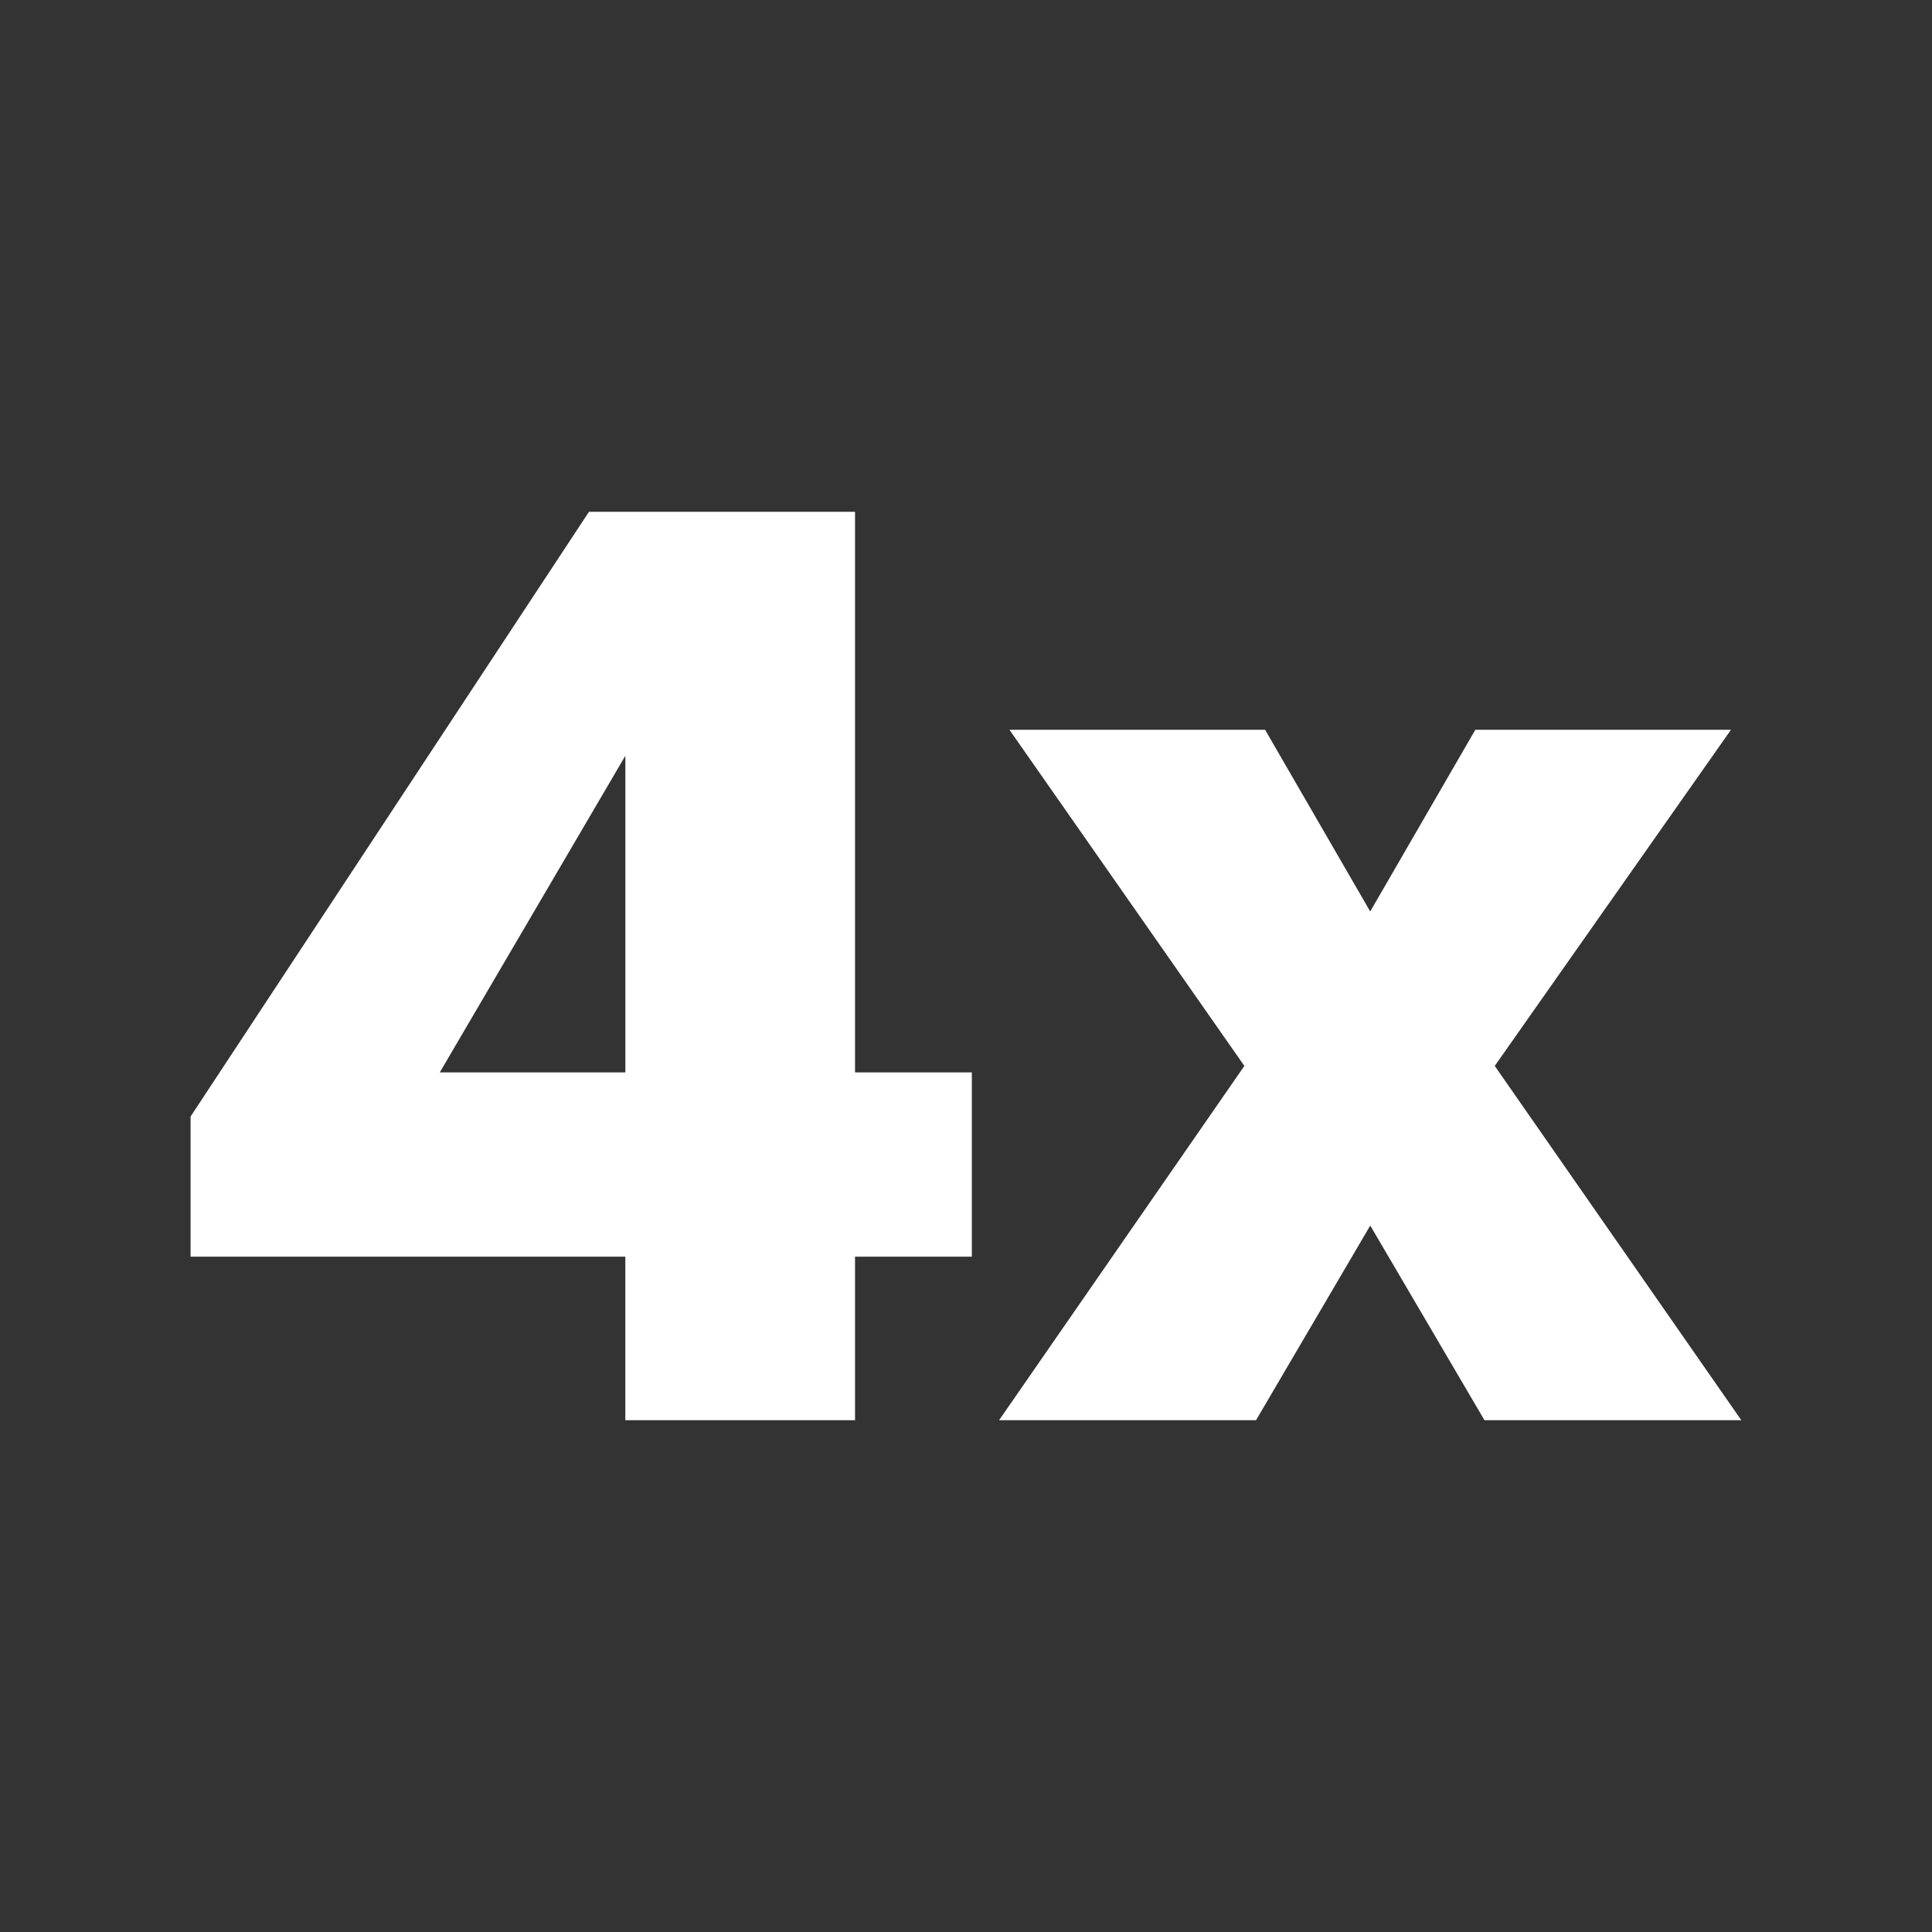
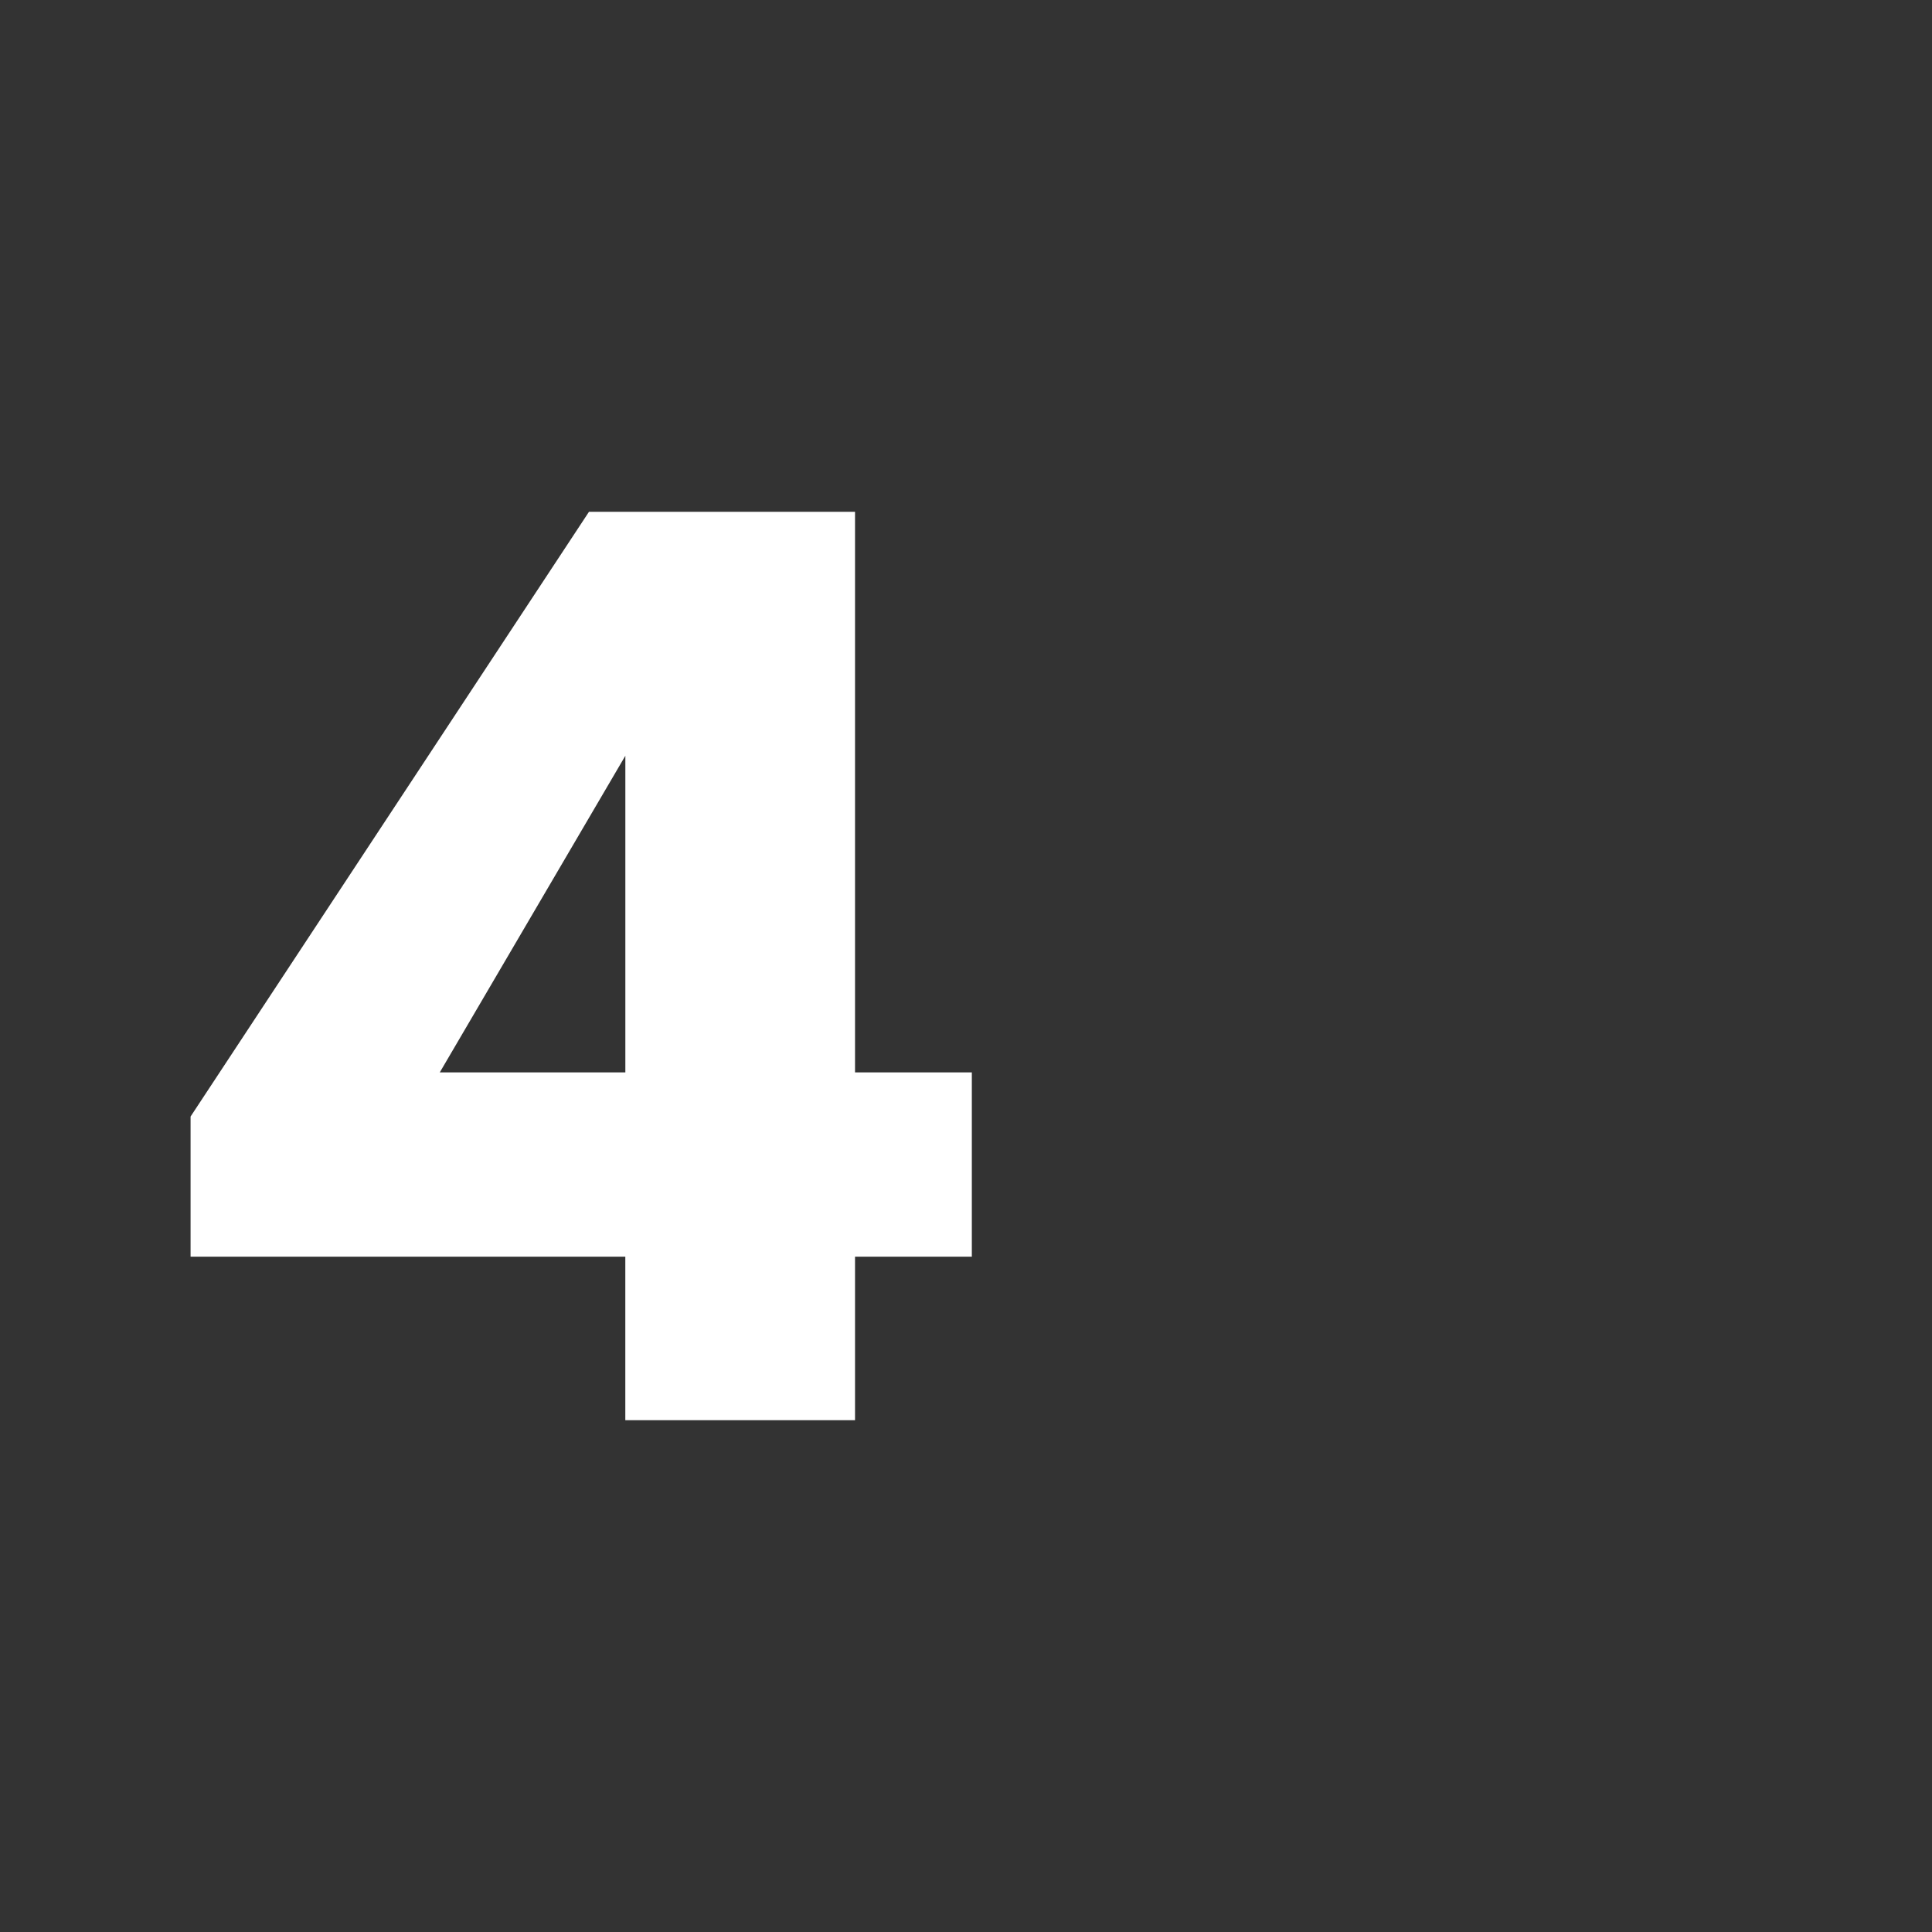
<svg xmlns="http://www.w3.org/2000/svg" viewBox="0 0 500 500" height="500" width="500" data-name="Layer 1" id="a">
  <rect x="0" y="0" width="500" height="500" fill="#333333" stroke="none" />
  <path fill="#fff" d="M49.32,325.23v-36.27l103.11-156.51h68.85v145.09h30.23v47.69h-30.23v42.32h-59.45v-42.32H49.32ZM161.84,277.54v-81.95l-48.03,81.95h48.03Z" />
-   <path fill="#fff" d="M450.68,367.55h-66.5l-29.56-50.38-29.56,50.38h-66.5l63.48-91.69-60.79-86.99h66.16l27.2,47.02,27.2-47.02h66.16l-61.13,86.99,63.81,91.69Z" />
</svg>